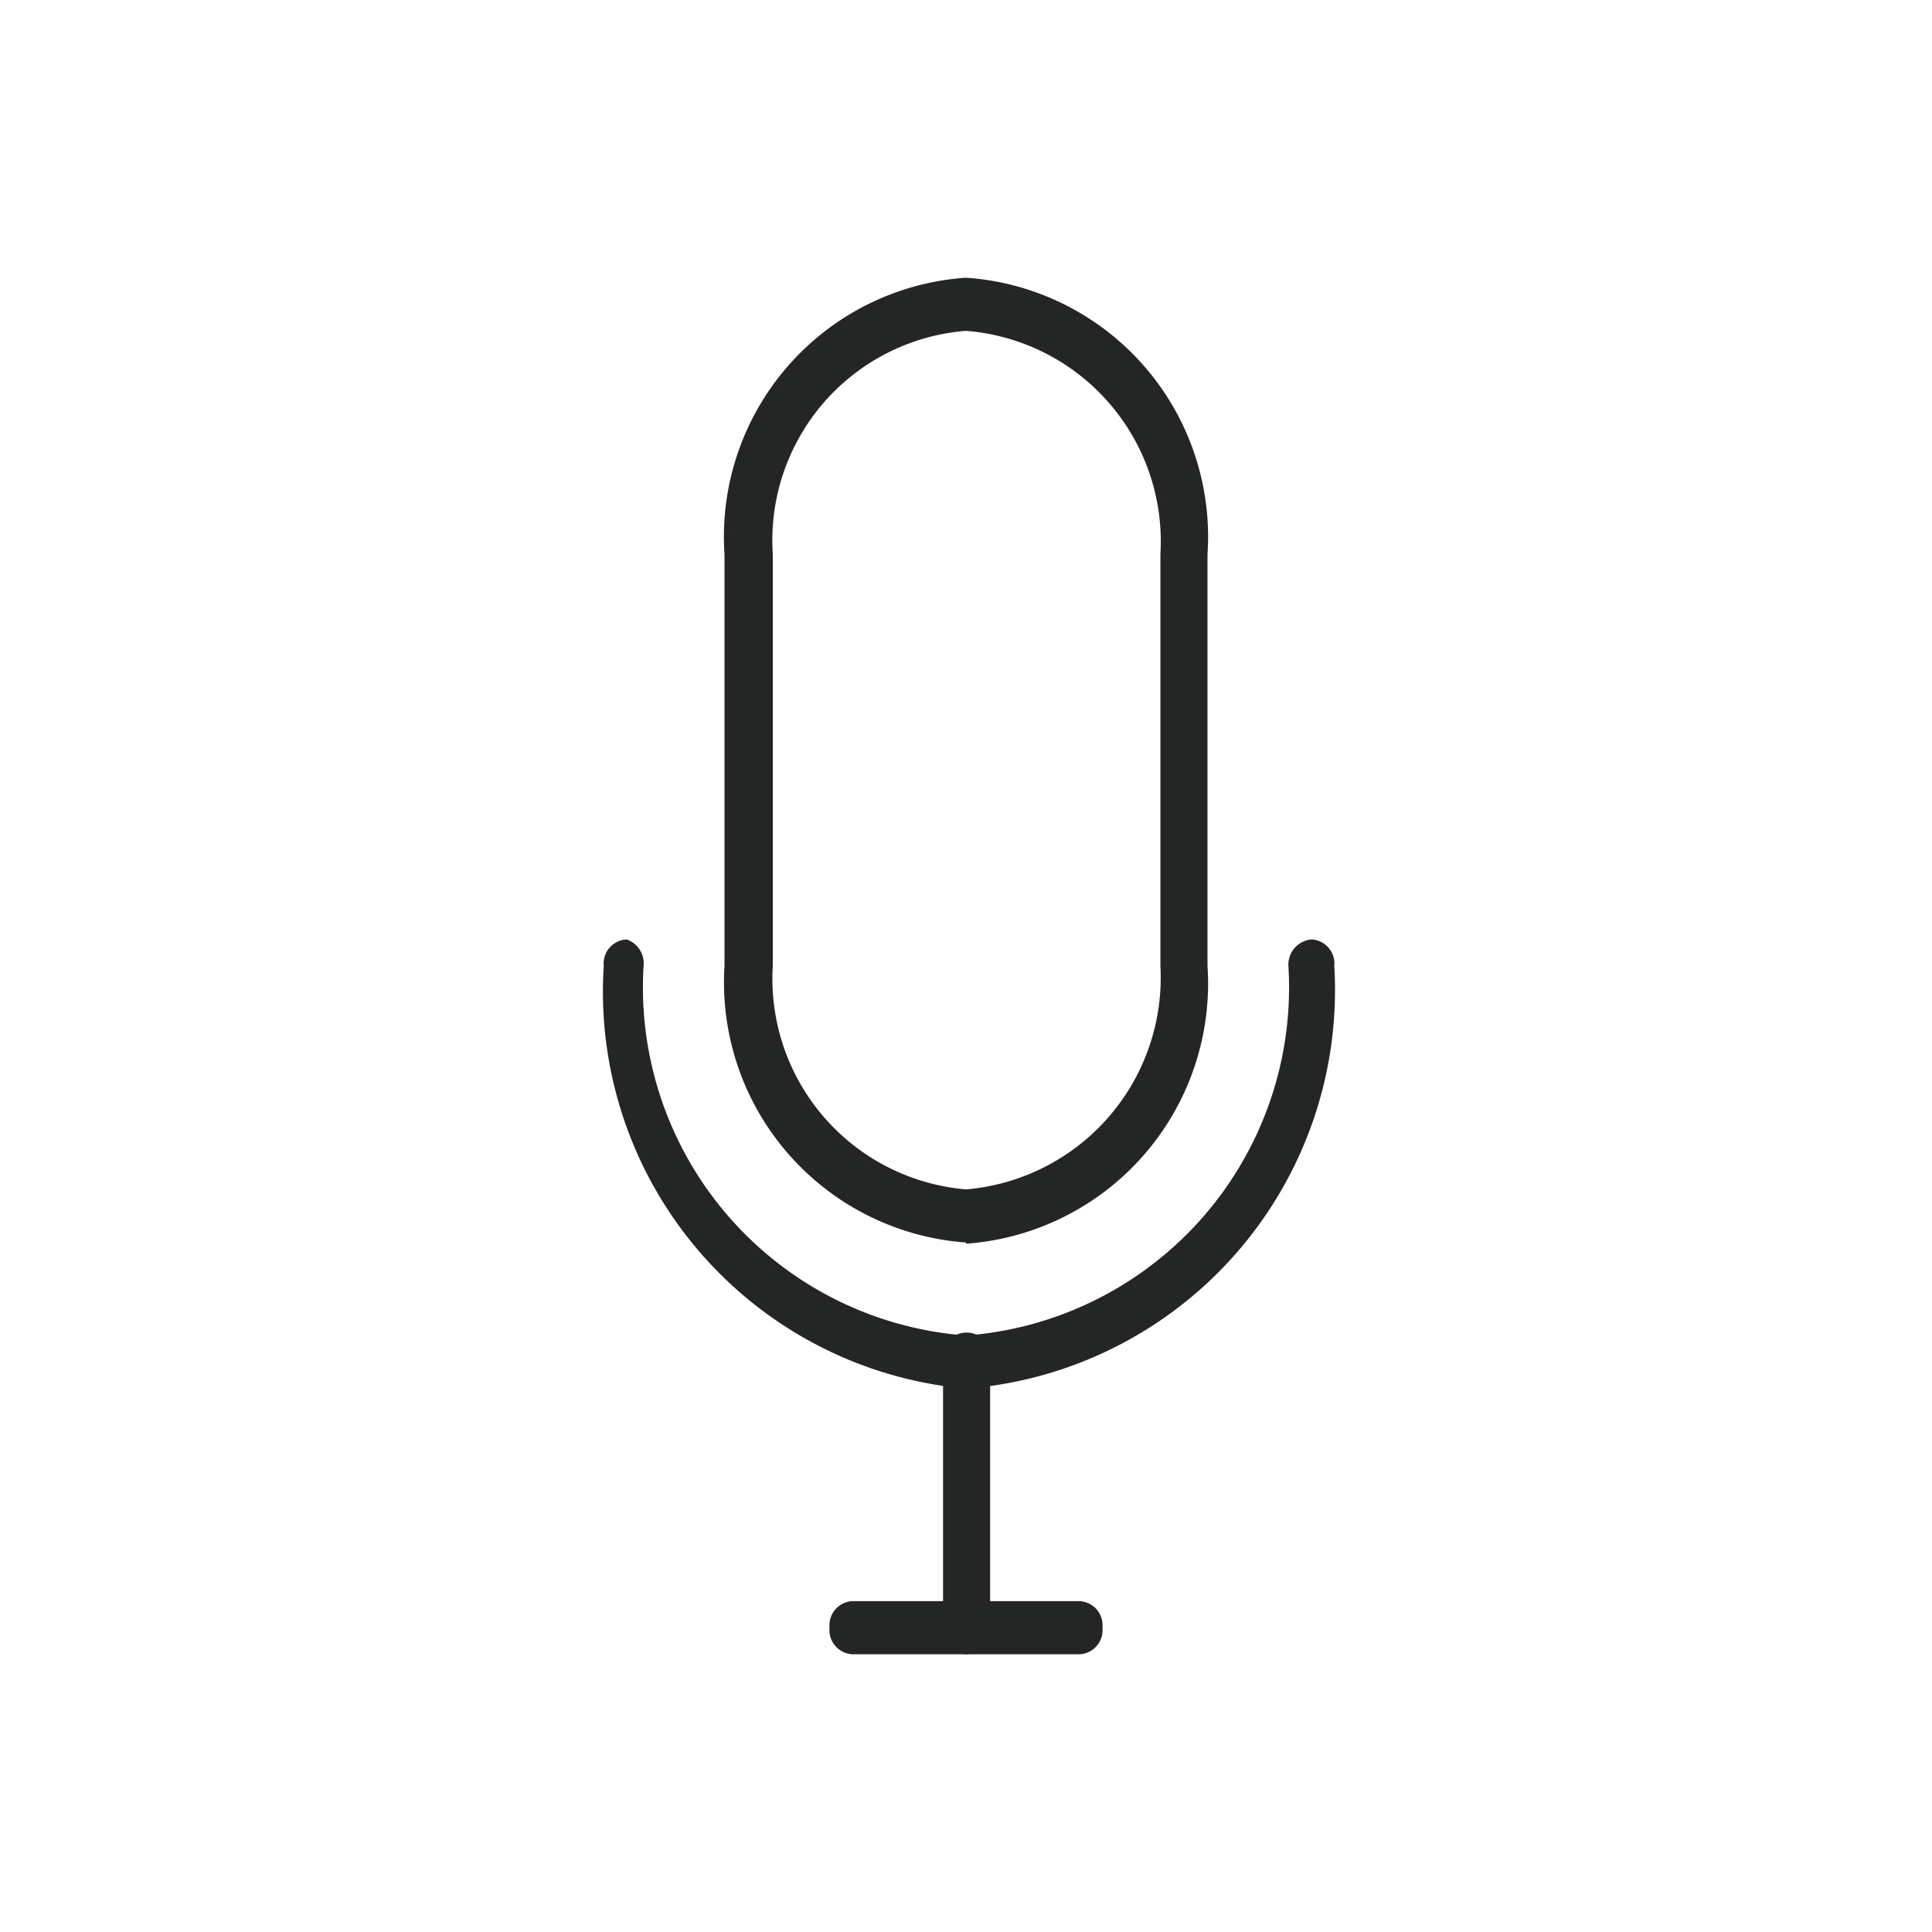
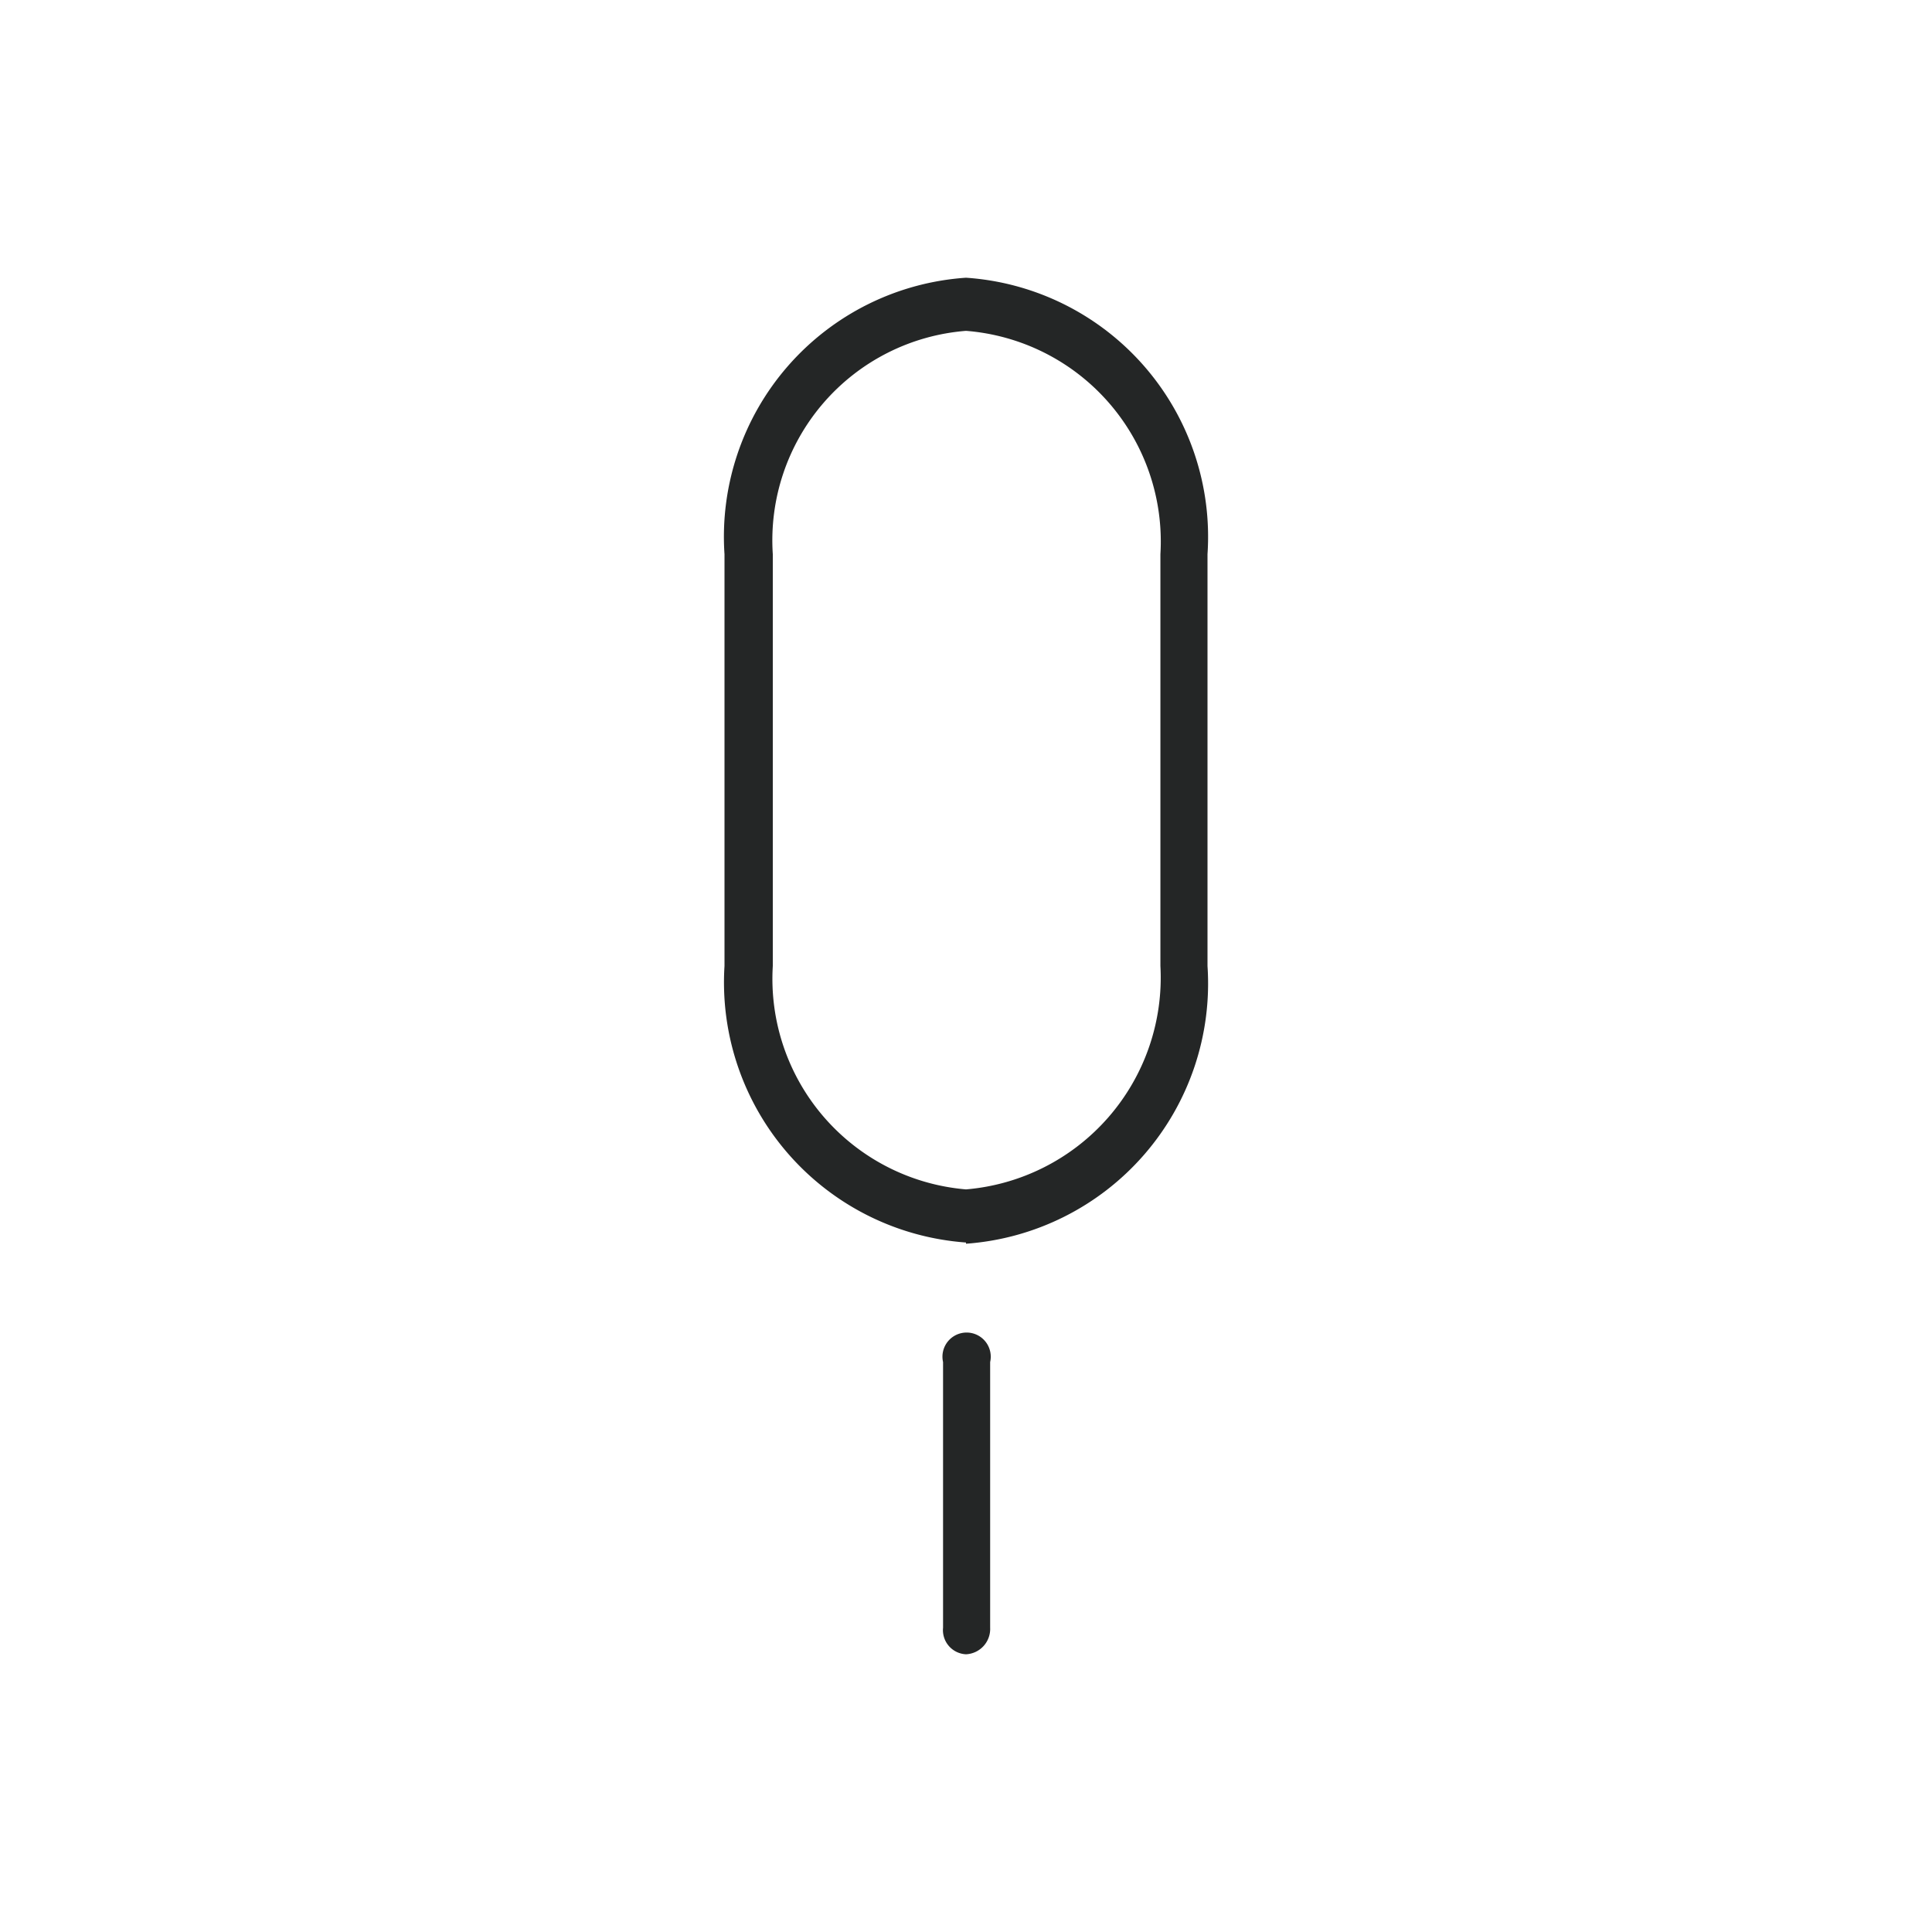
<svg xmlns="http://www.w3.org/2000/svg" id="Layer_1" data-name="Layer 1" viewBox="0 0 16 16">
  <defs>
    <style>.cls-1{fill:#242626;}</style>
  </defs>
-   <path class="cls-1" d="M8,11.5A3.3,3.3,0,0,1,5,8a.2.2,0,0,1,.19-.22A.21.21,0,0,1,5.33,8,2.89,2.89,0,0,0,8,11.06,2.89,2.89,0,0,0,10.67,8a.21.21,0,0,1,.19-.22.2.2,0,0,1,.19.22A3.31,3.31,0,0,1,8,11.5" />
  <path class="cls-1" d="M8,2.74a1.74,1.74,0,0,0-1.6,1.85V8A1.75,1.75,0,0,0,8,9.85,1.76,1.76,0,0,0,9.61,8V4.59A1.75,1.75,0,0,0,8,2.74m0,7.55A2.16,2.16,0,0,1,6,8V4.59A2.15,2.15,0,0,1,8,2.3a2.15,2.15,0,0,1,2,2.29V8a2.16,2.16,0,0,1-2,2.3" />
  <path class="cls-1" d="M8,13.7a.2.2,0,0,1-.19-.22v-2.2a.2.2,0,1,1,.39,0v2.2a.21.21,0,0,1-.2.22" />
-   <path class="cls-1" d="M8.94,13.7H7.06a.2.2,0,0,1-.19-.22.2.2,0,0,1,.19-.22H8.94a.2.2,0,0,1,.19.22.2.2,0,0,1-.19.22" />
</svg>